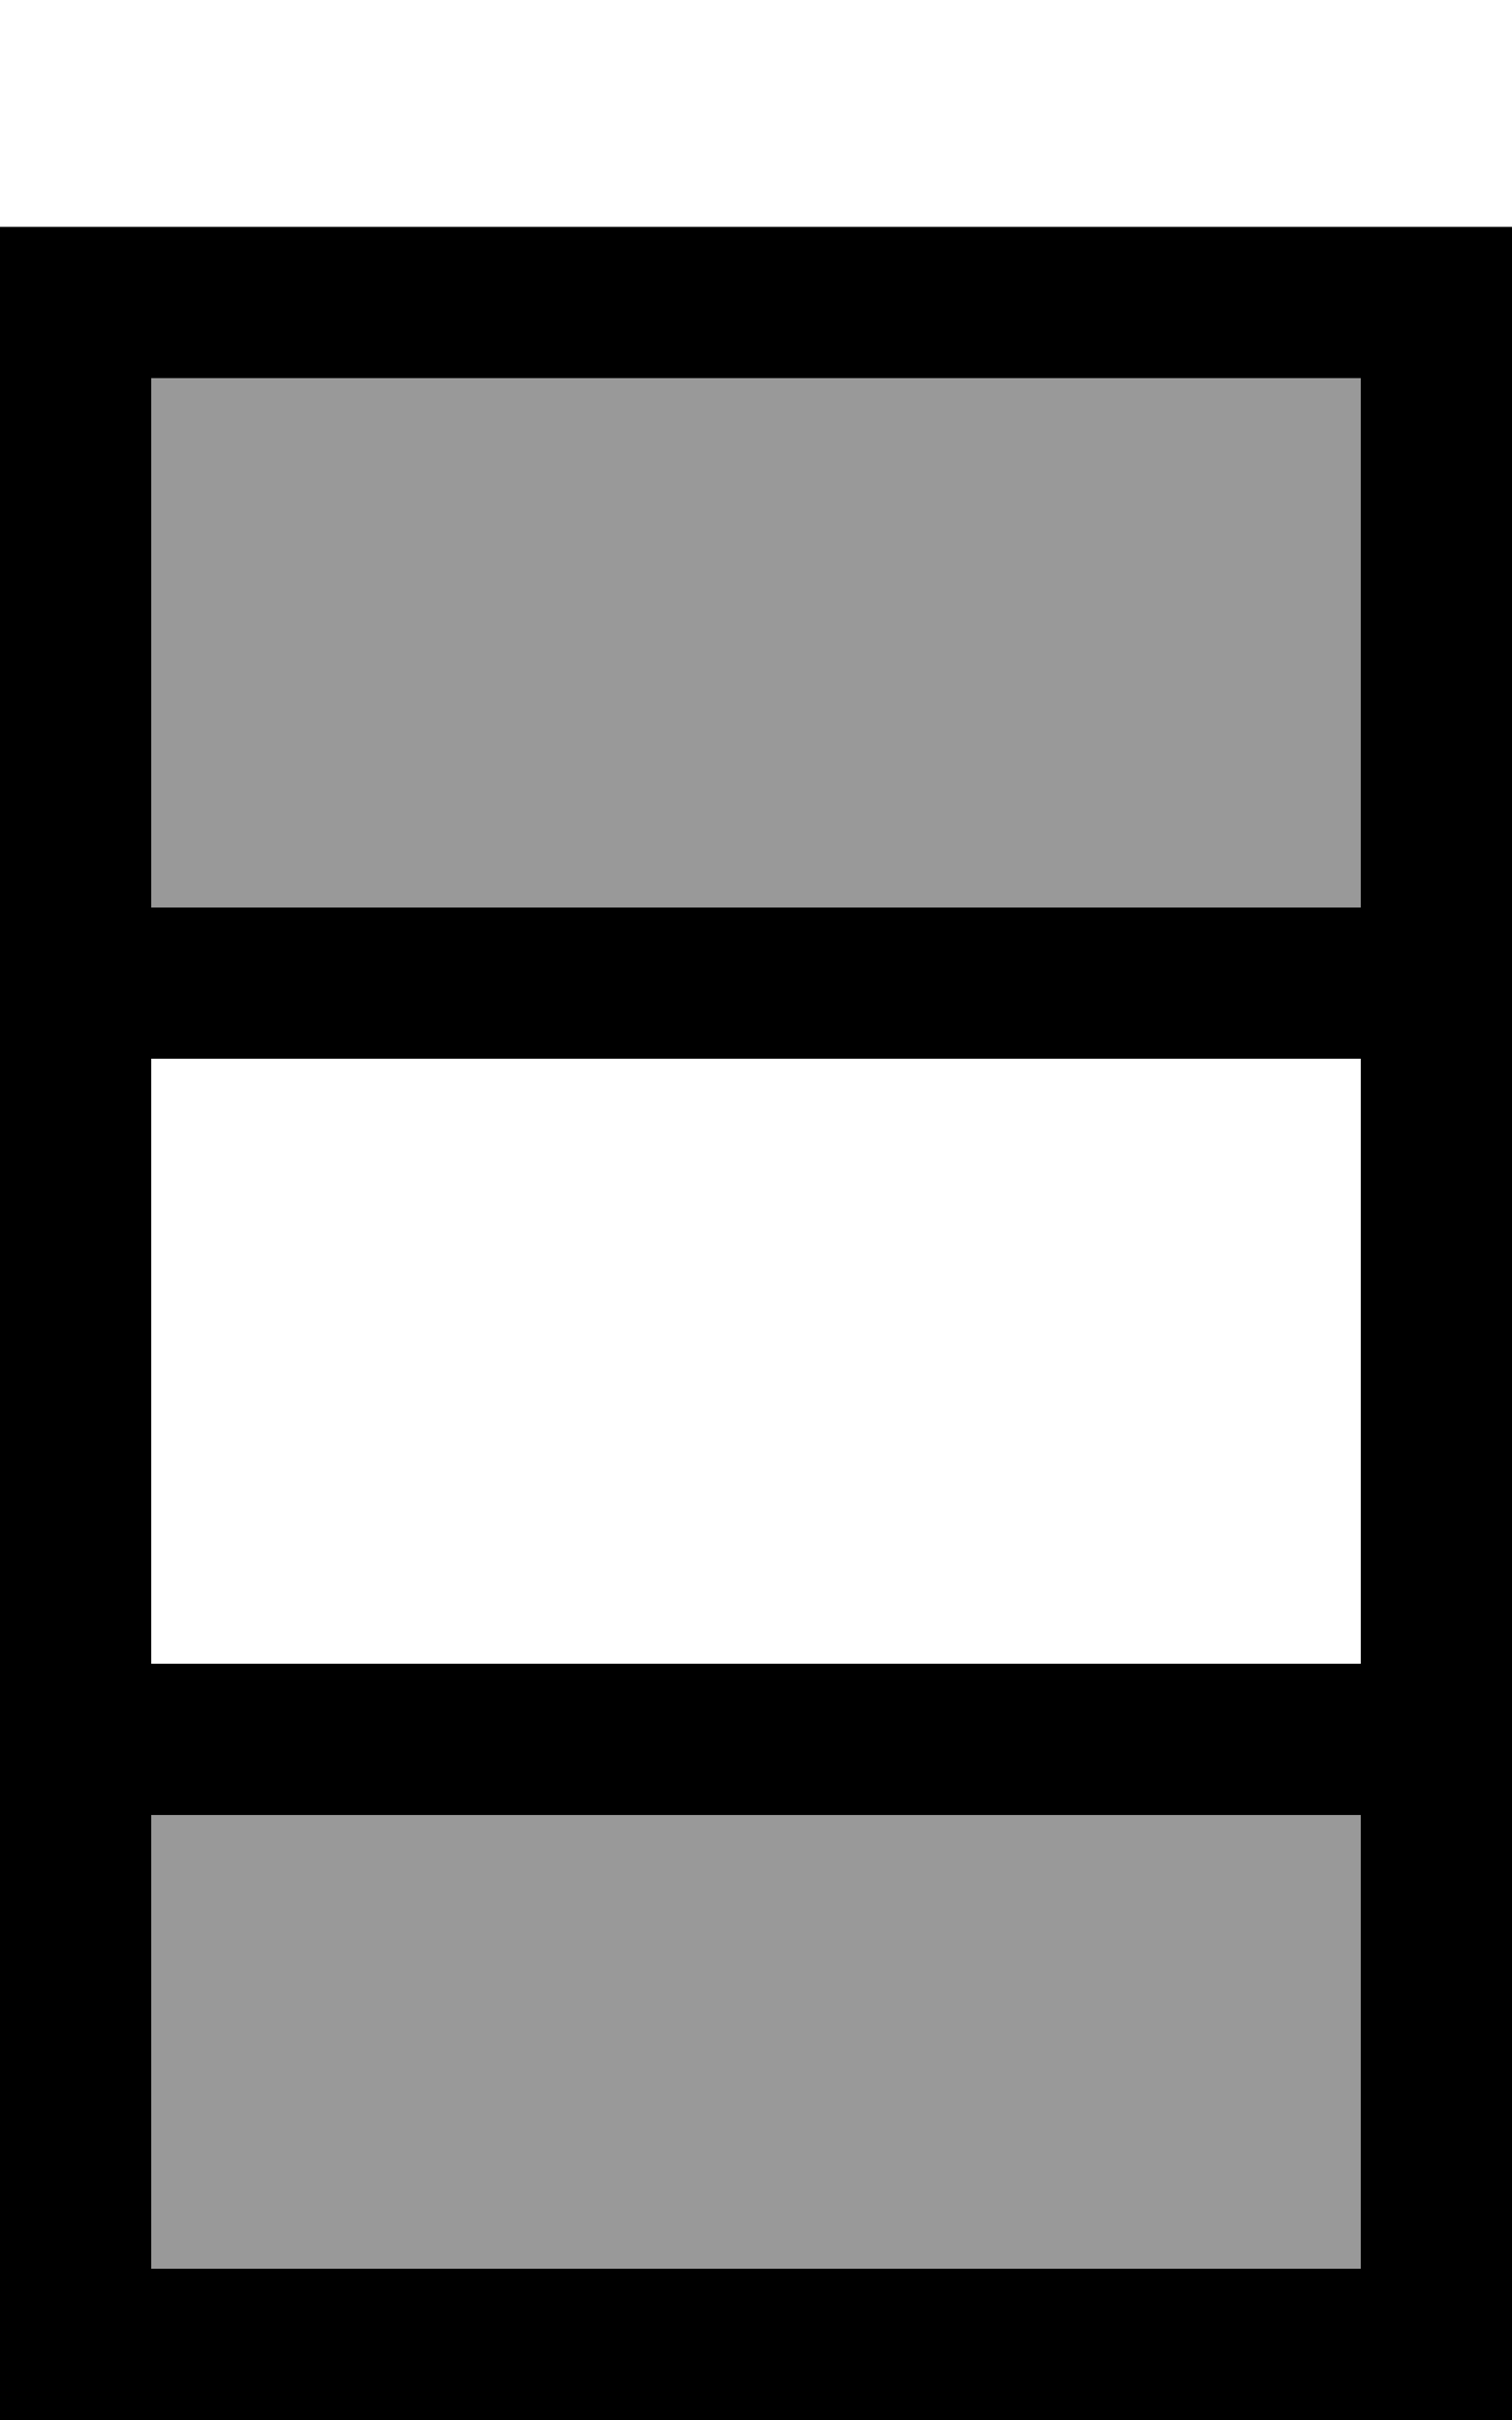
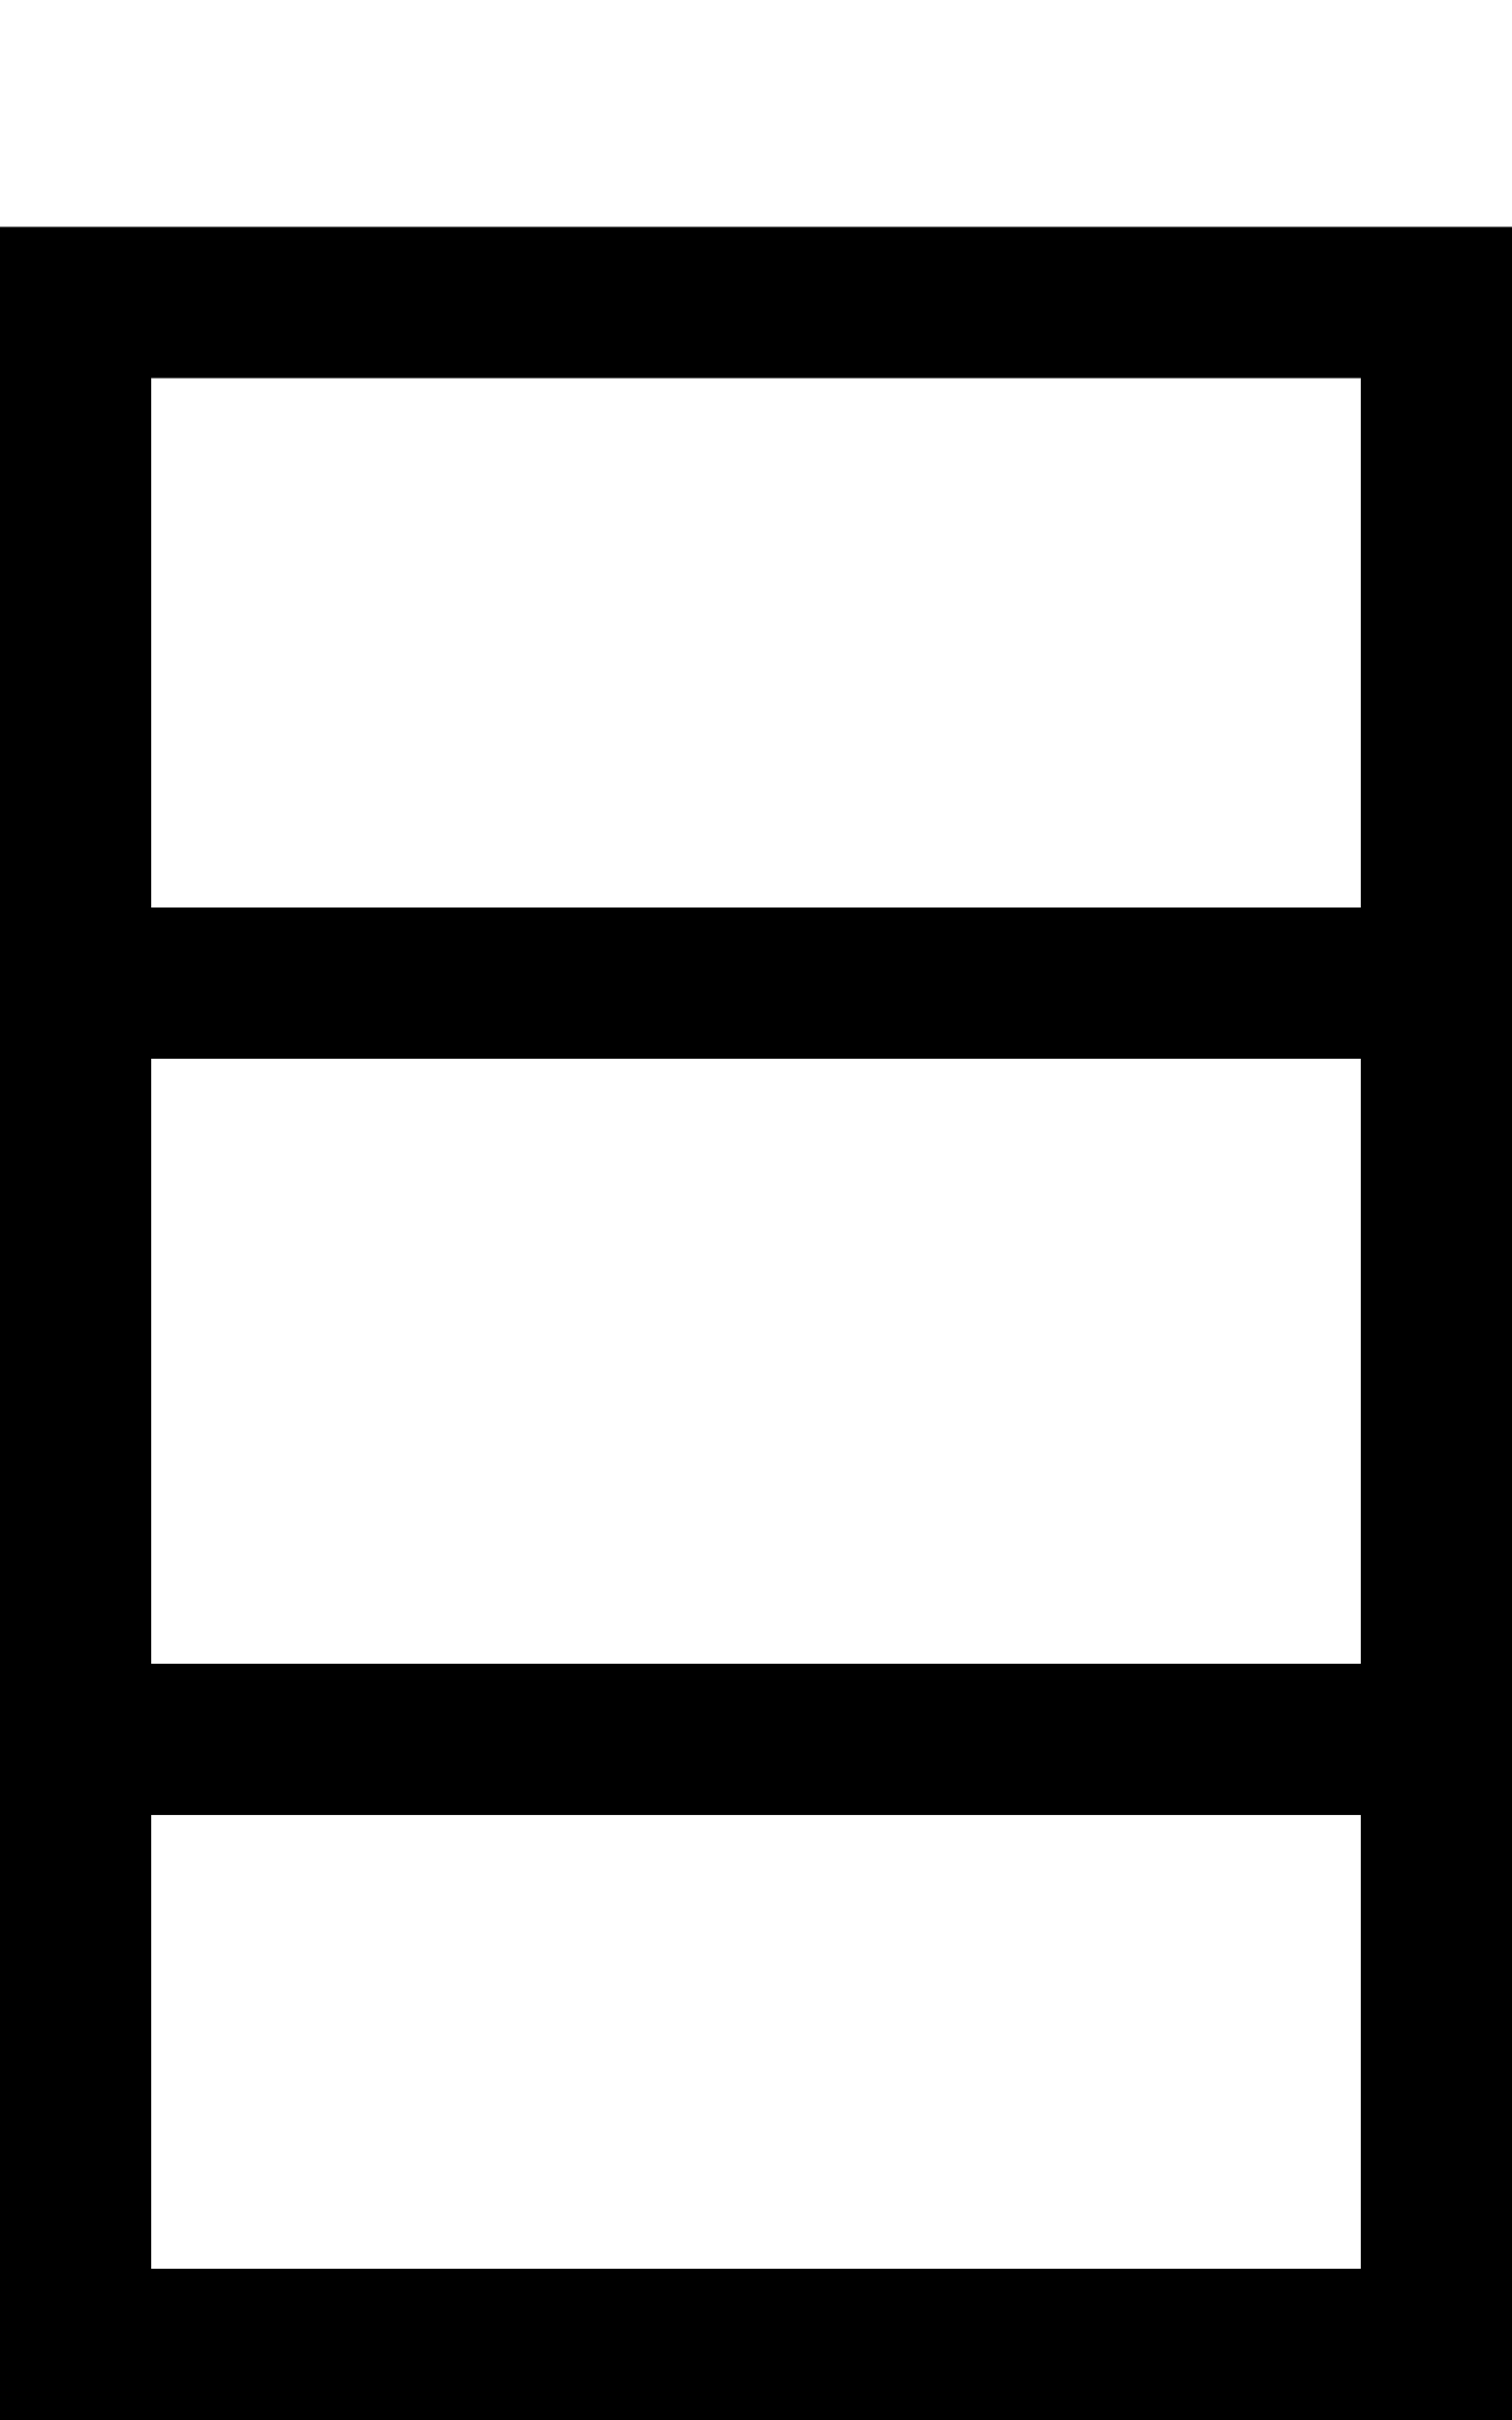
<svg xmlns="http://www.w3.org/2000/svg" viewBox="0 0 320 512">
-   <path style="fill:currentColor;opacity:.4" d="M32 80l256 0 0 112-256 0 0-112zm0 304l256 0 0 96-256 0 0-96z" />
  <path style="fill:currentColor;opacity:1" d="M272-32l0 32-224 0 0-32 224 0zM32 80l0 112 256 0 0-112-256 0zm0 144l0 128 256 0 0-128-256 0zm0 160l0 96 256 0 0-96-256 0zM0 48l320 0 0 464-320 0 0-464z" />
</svg>